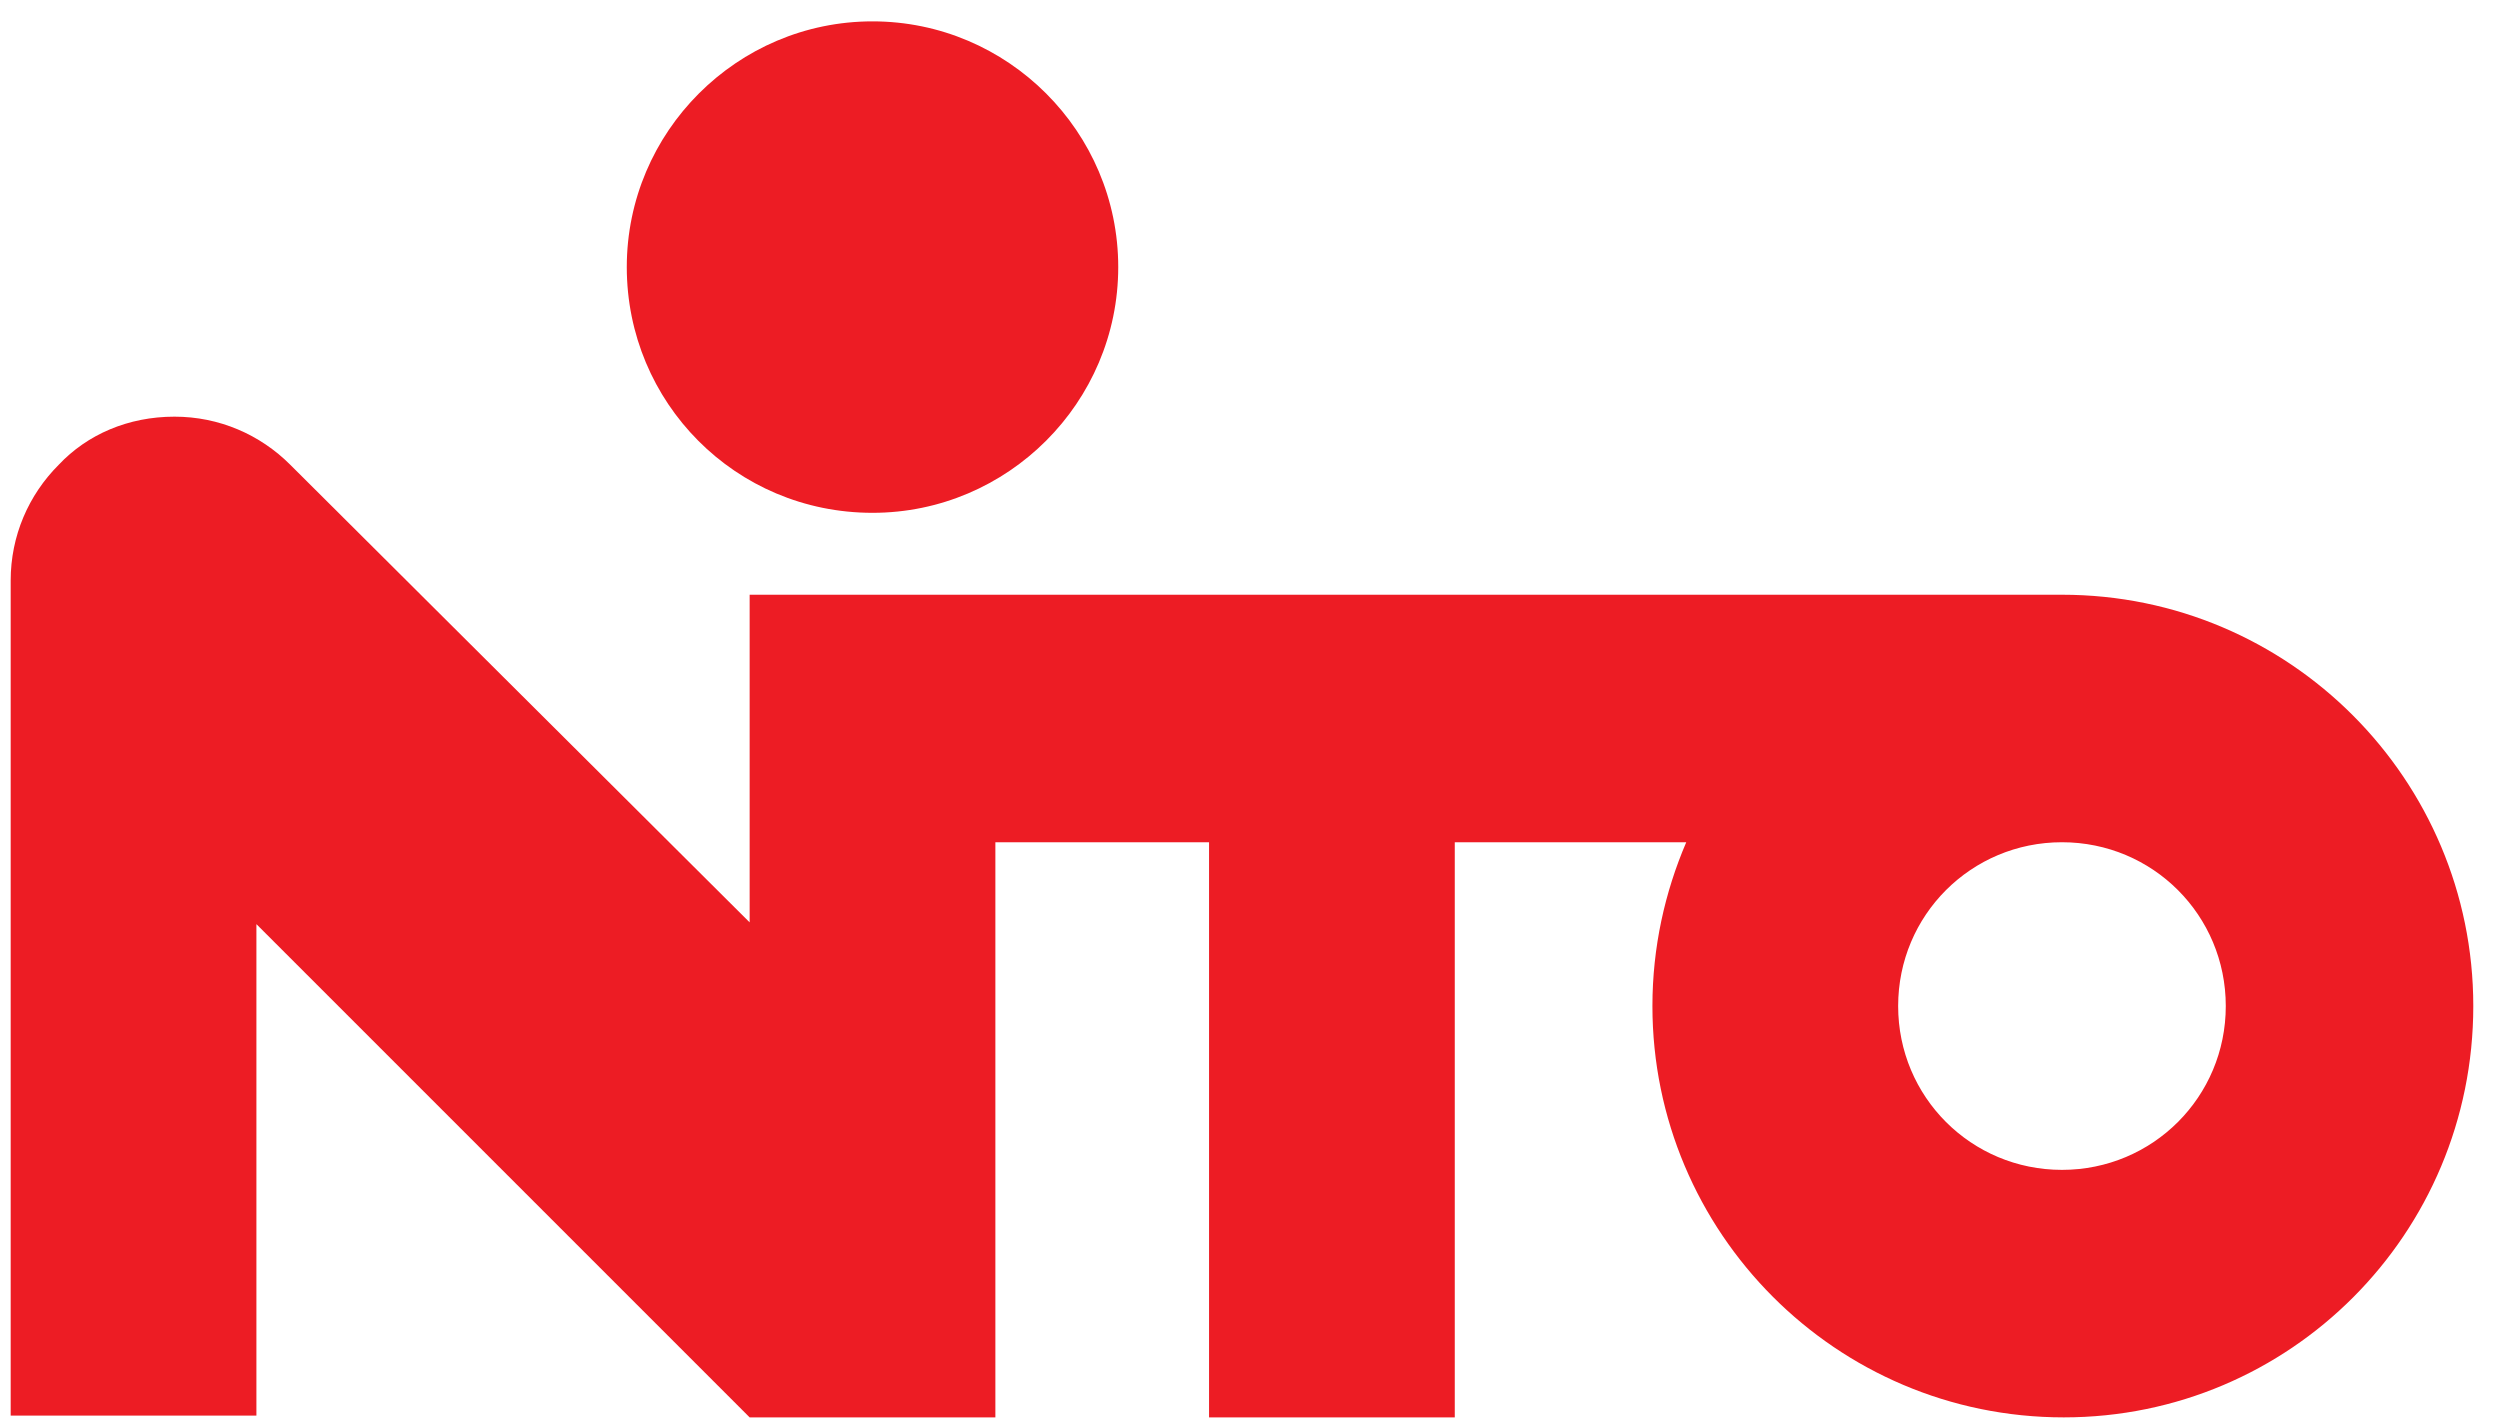
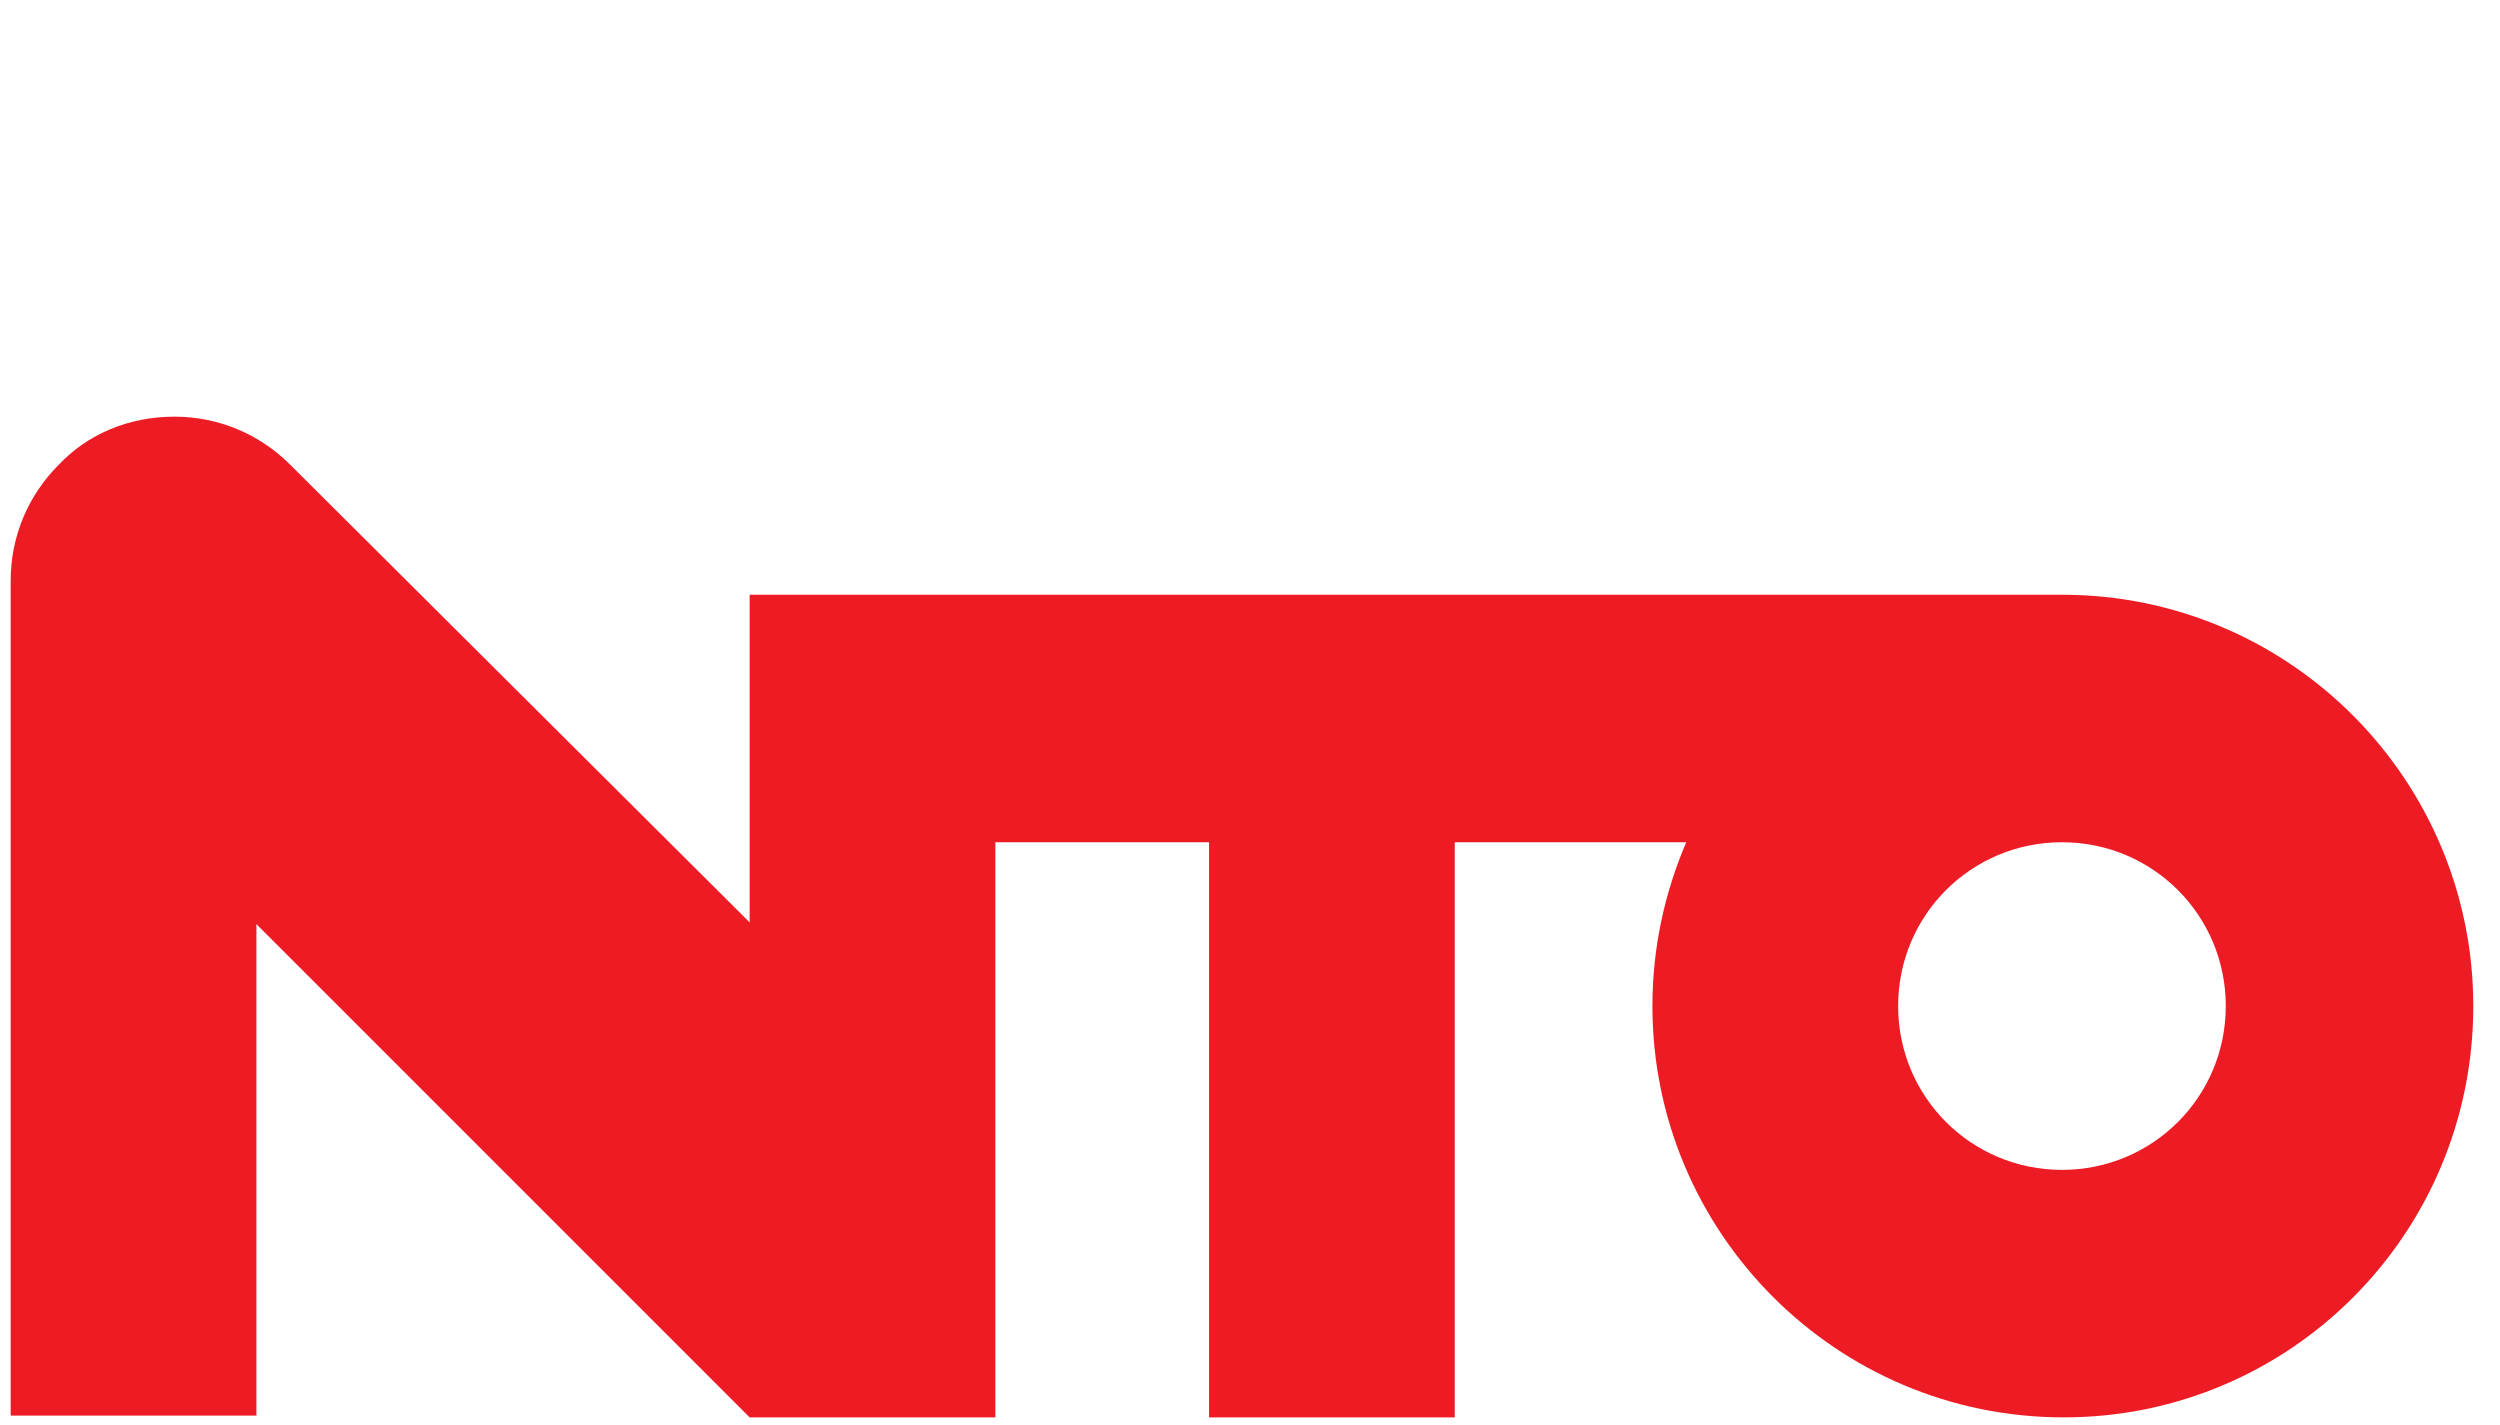
<svg xmlns="http://www.w3.org/2000/svg" version="1.2" baseProfile="tiny" id="Layer_1" x="0px" y="0px" viewBox="0 0 140.4 80" xml:space="preserve">
  <path fill="#ED1C24" d="M115.8,33.4H42.1v18.4L16.3,26.1c-1.7-1.7-4-2.7-6.5-2.7c-2.6,0-4.9,1-6.5,2.7c-1.7,1.7-2.7,4-2.7,6.5v46.9  h13.8V51.9l27.7,27.7h13.8V47.3h12v32.3h13.8V47.3h13c-1.2,2.8-1.9,5.9-1.9,9.2c0,12.7,10.3,23.1,23.1,23.1c12.7,0,23-10.3,23-23.1  C138.9,43.8,128.6,33.4,115.8,33.4 M115.8,65.7c-5.1,0-9.2-4.1-9.2-9.2s4.1-9.2,9.2-9.2c5.1,0,9.2,4.1,9.2,9.2  S120.9,65.7,115.8,65.7" />
-   <path fill="#ED1C24" d="M49,28.8c7.6,0,13.8-6.2,13.8-13.8c0-7.6-6.2-13.8-13.8-13.8c-7.6,0-13.8,6.2-13.8,13.8  C35.2,22.6,41.3,28.8,49,28.8" />
</svg>